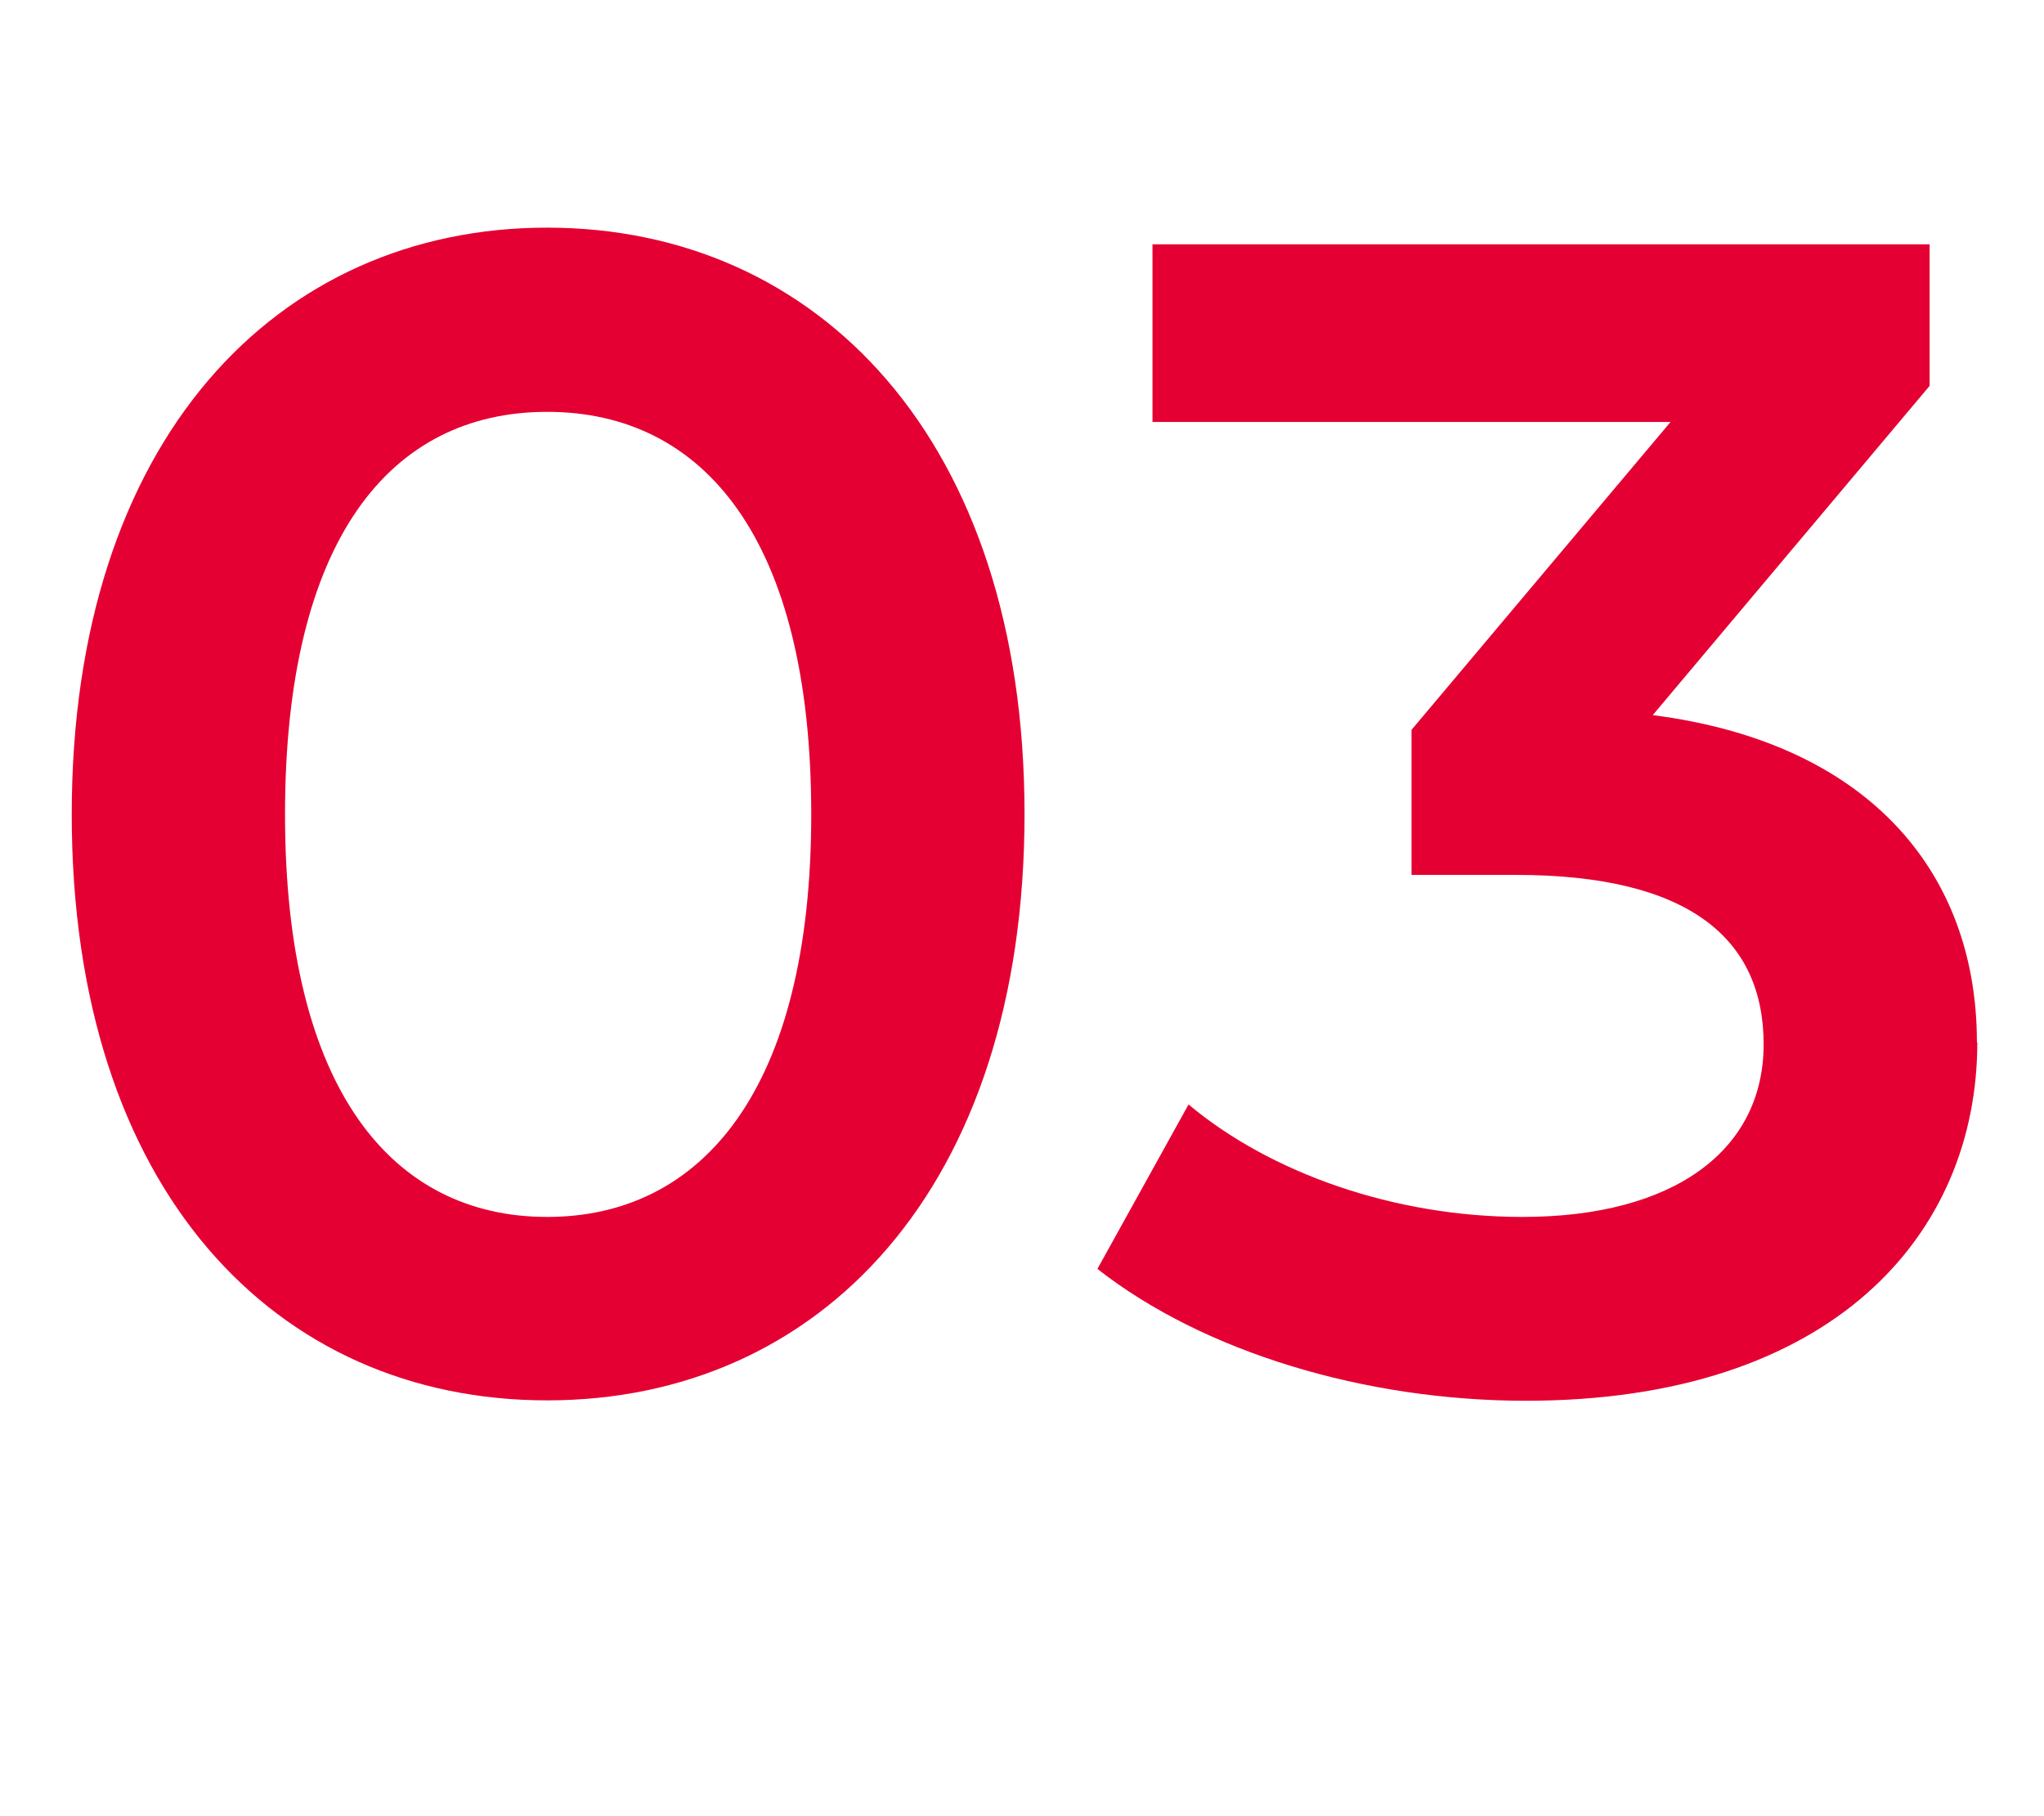
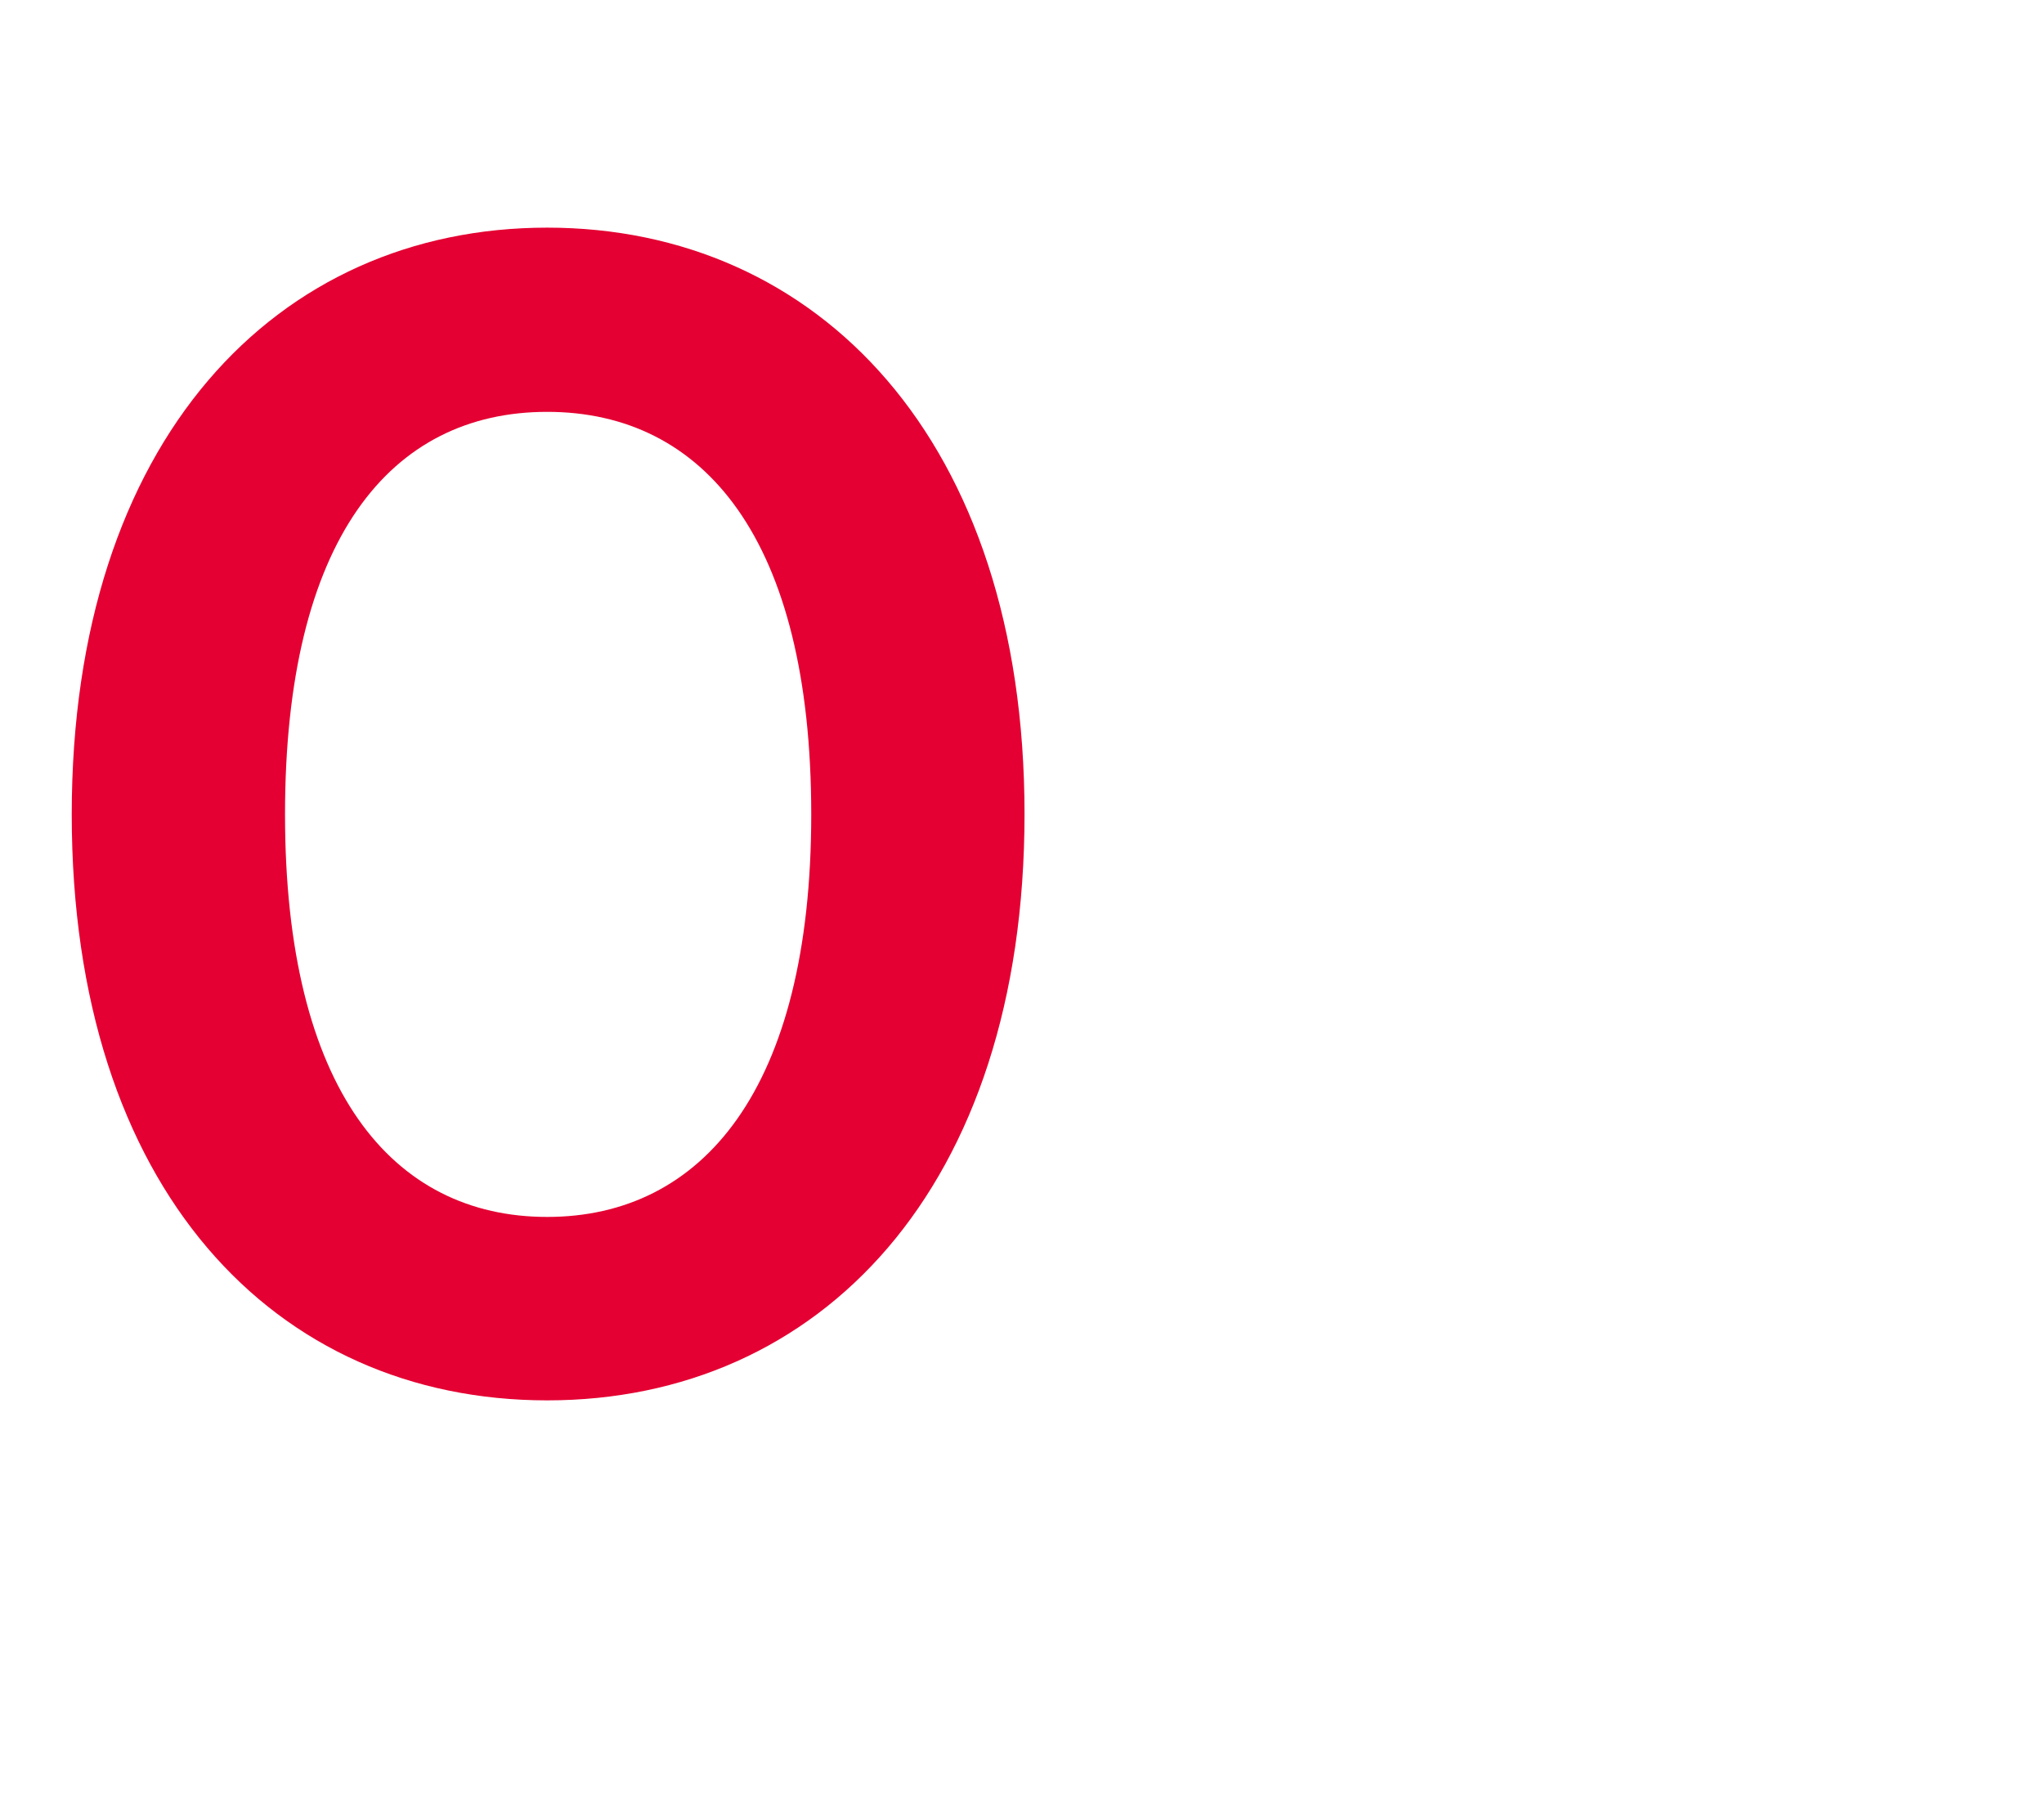
<svg xmlns="http://www.w3.org/2000/svg" id="_レイヤー_2" data-name="レイヤー 2" viewBox="0 0 52.71 46.83">
  <g id="lay">
    <g>
      <path d="M1.85,21C1.85,11.34,7.14,5.87,14.11,5.87s12.31,5.46,12.31,15.12-5.29,15.12-12.31,15.12S1.85,30.66,1.85,21ZM20.92,21c0-7.1-2.77-10.38-6.81-10.38s-6.76,3.28-6.76,10.38,2.77,10.38,6.76,10.38,6.81-3.28,6.81-10.38Z" fill="#e40032" />
-       <path d="M50.99,26.88c0,4.96-3.74,9.24-11.64,9.24-4.16,0-8.32-1.26-11.05-3.4l2.35-4.24c2.1,1.76,5.29,2.9,8.61,2.9,3.91,0,6.22-1.72,6.22-4.45s-1.93-4.37-6.39-4.37h-2.69v-3.74l6.68-7.94h-13.36v-4.58h20.04v3.65l-7.14,8.49c5.54.71,8.36,4.03,8.36,8.44Z" fill="#e40032" />
    </g>
  </g>
</svg>